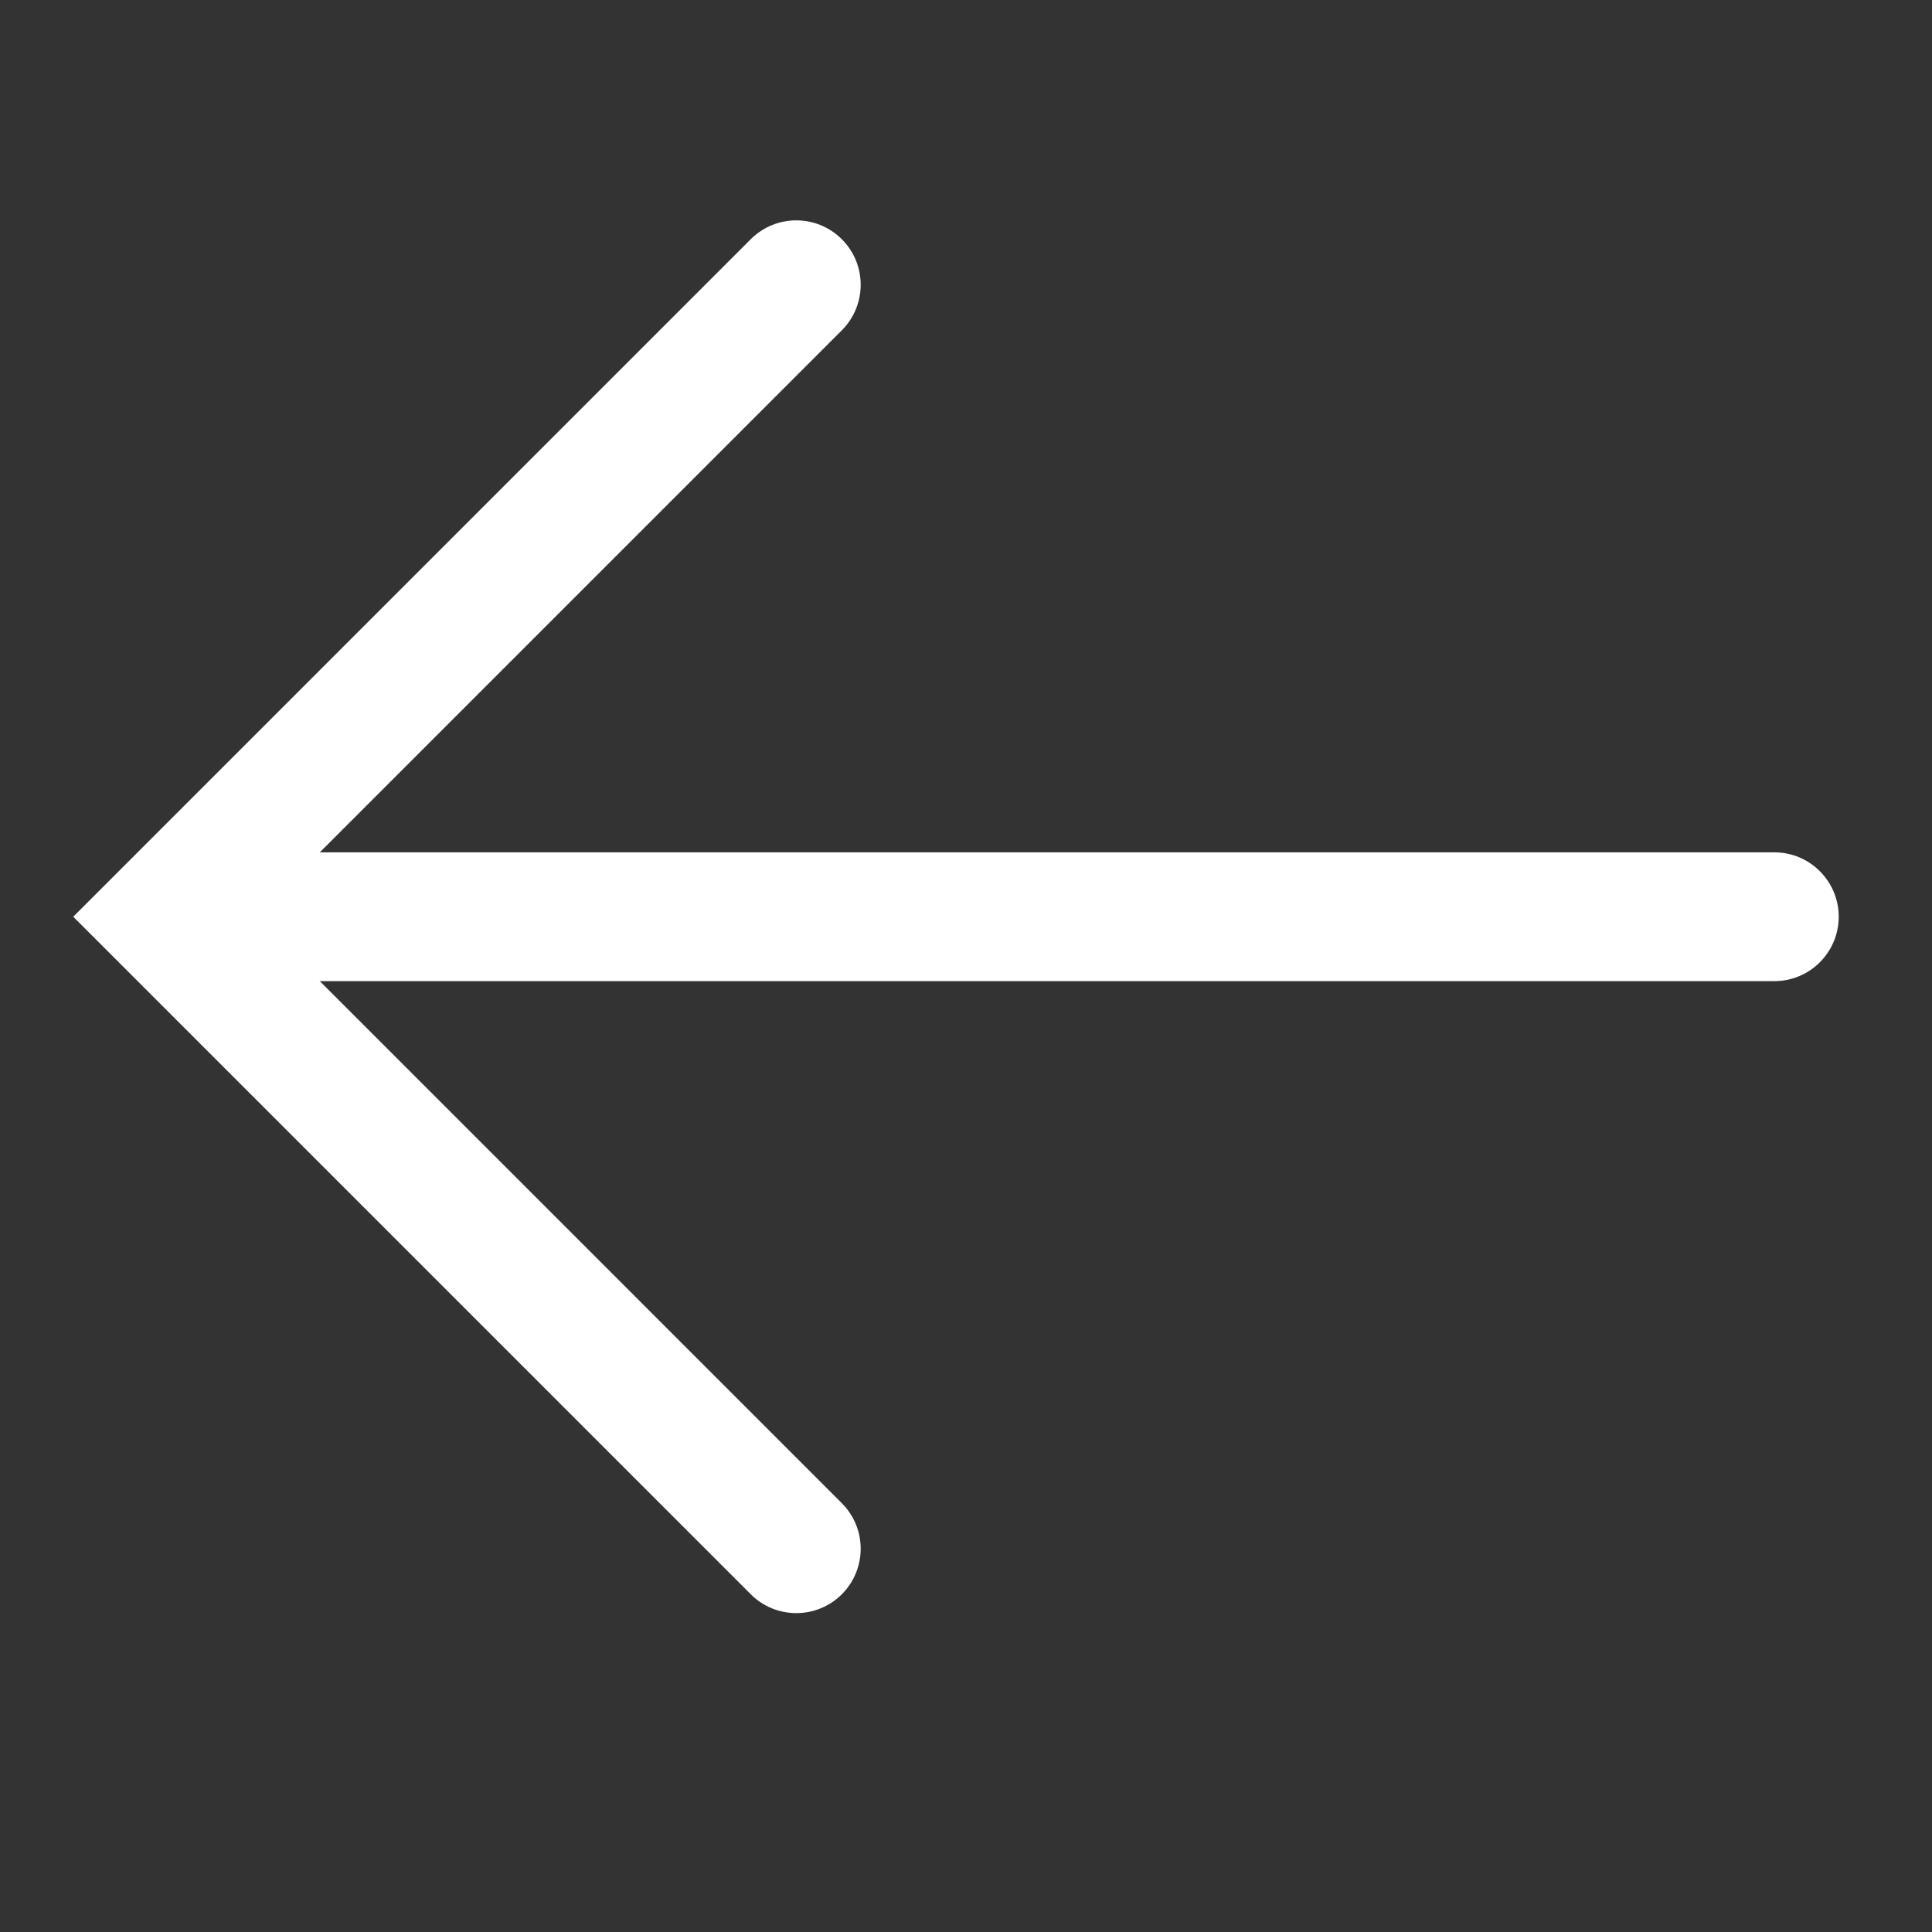
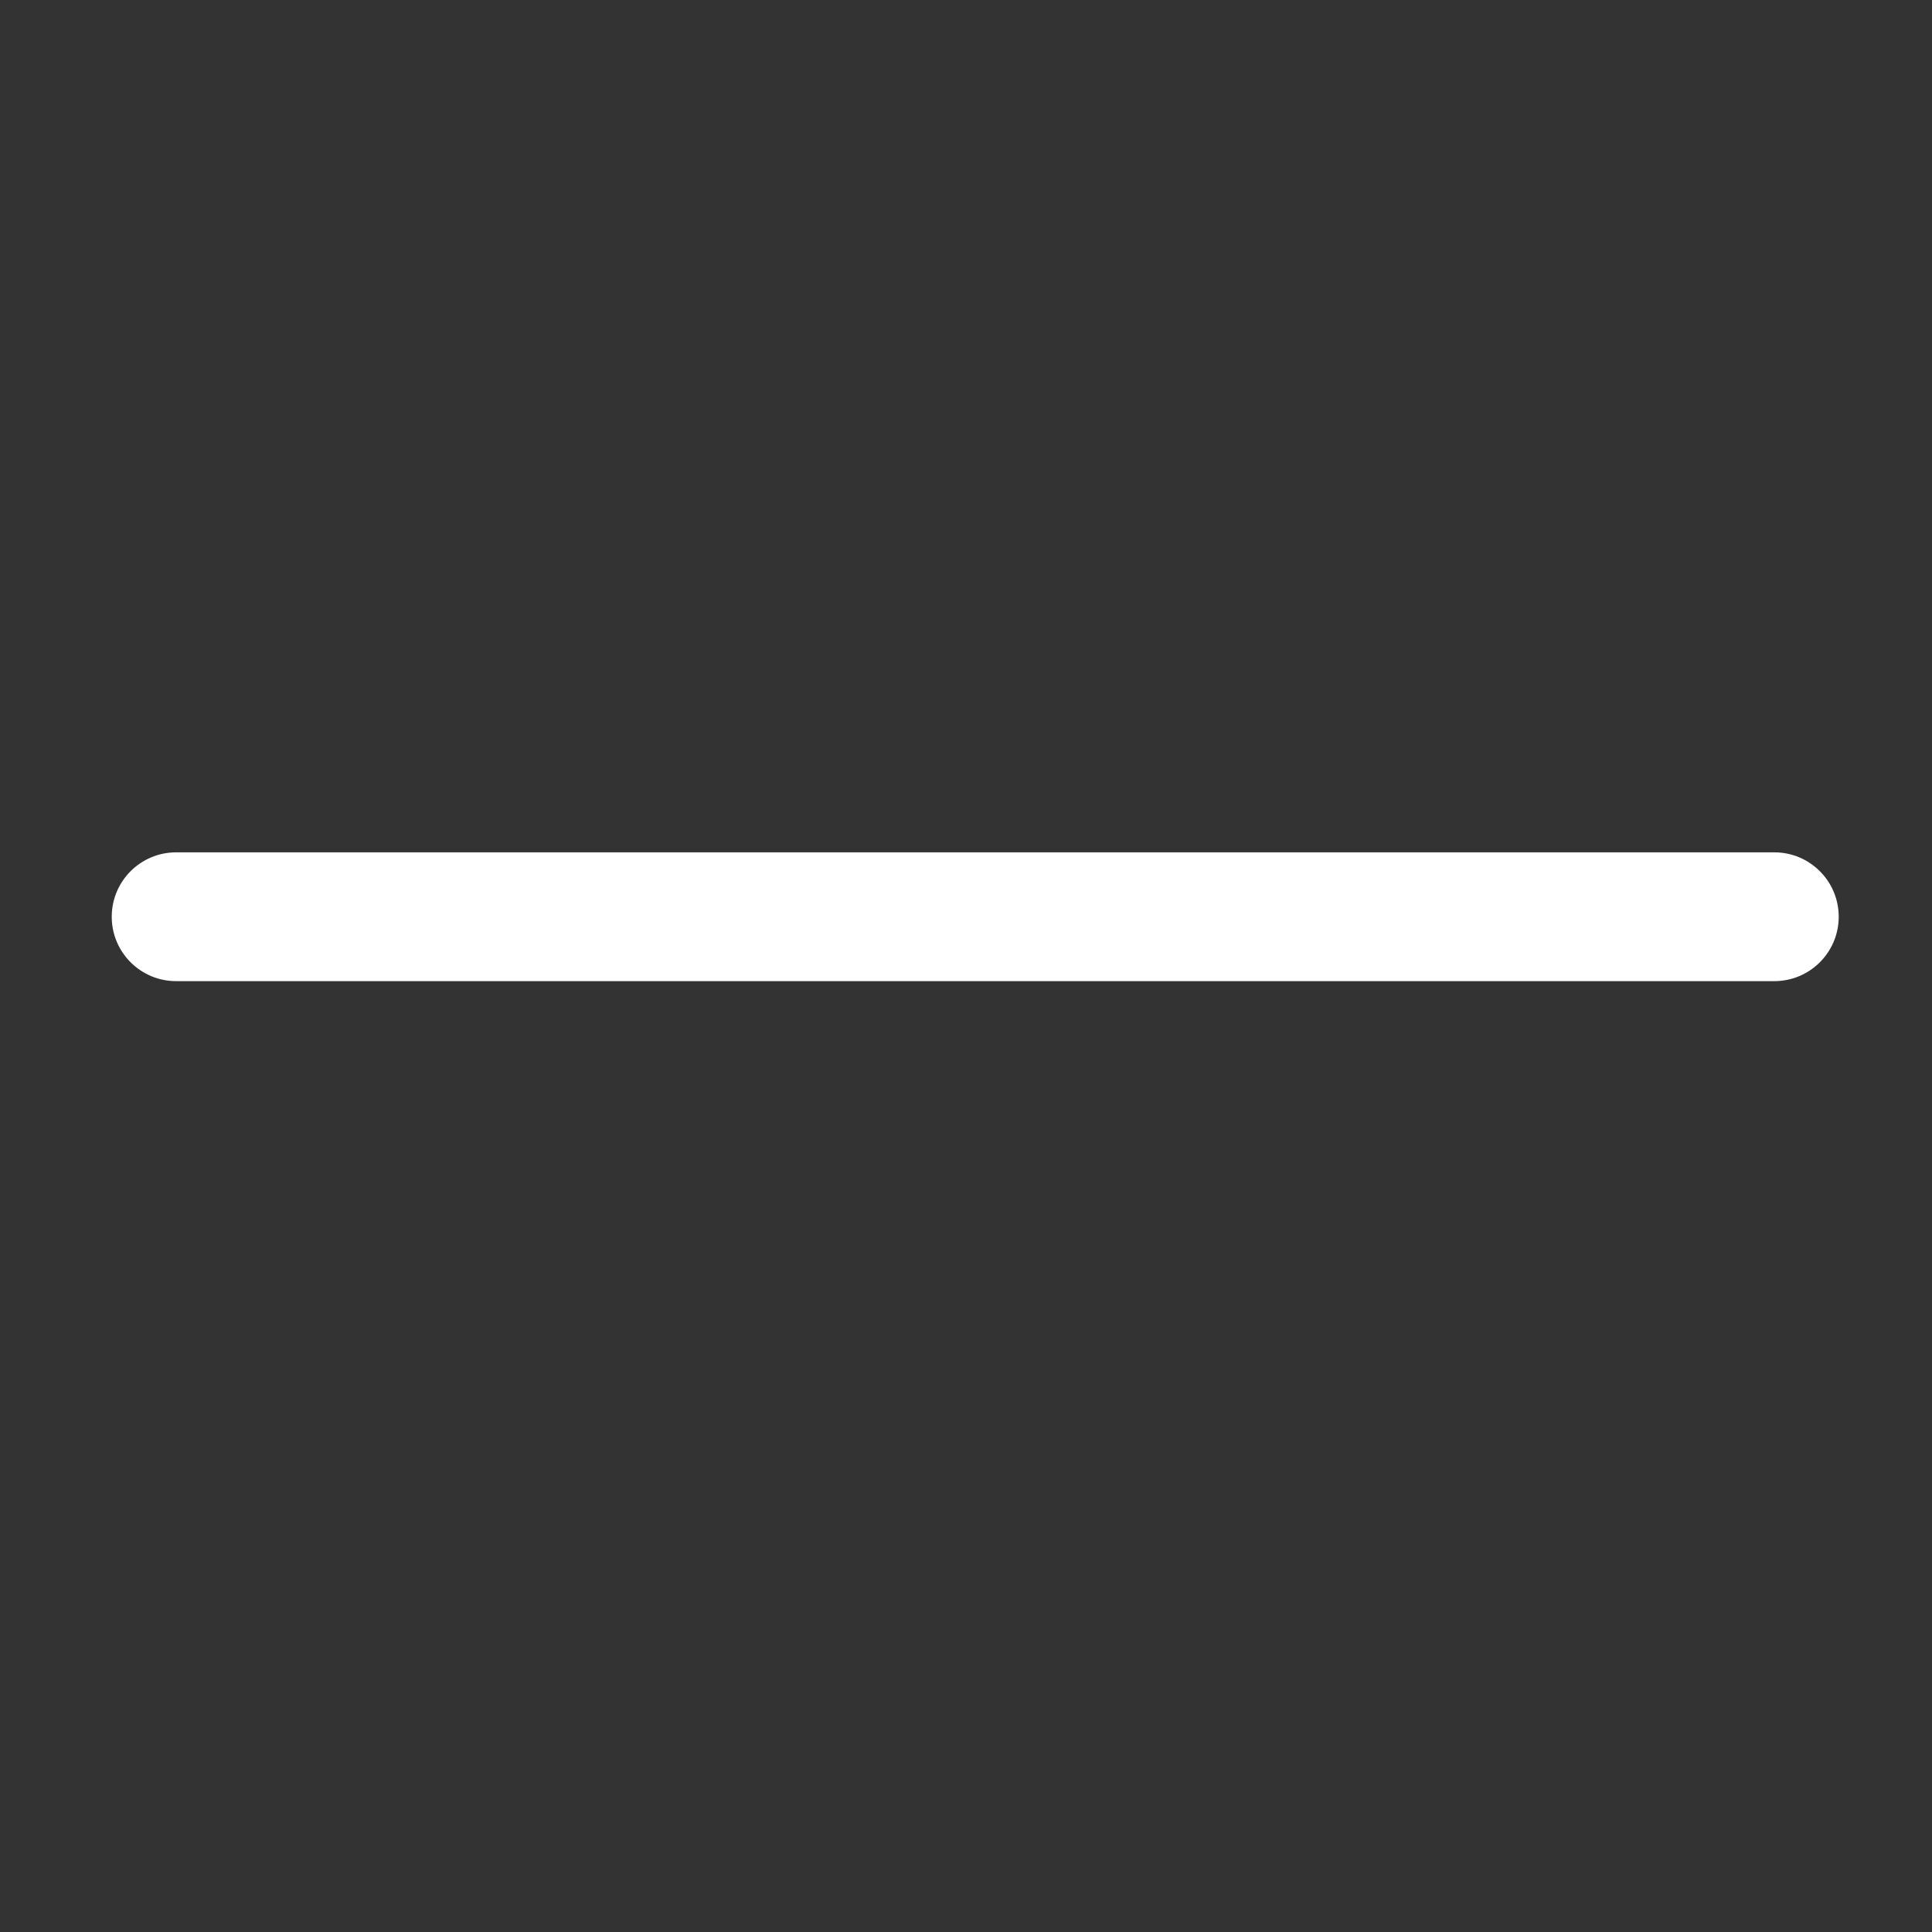
<svg xmlns="http://www.w3.org/2000/svg" version="1.1" id="Layer_1" x="0px" y="0px" width="300px" height="300px" viewBox="0 0 300 300" enable-background="new 0 0 300 300" xml:space="preserve">
  <rect x="0" y="0" width="300" height="300" fill="#333333" stroke="none" />
  <g>
    <path fill="#FFFFFF" d="M275.515,152.351H27.35c-5.523,0-10-4.477-10-10s4.477-10,10-10h248.165c5.522,0,10,4.477,10,10   S281.037,152.351,275.515,152.351z" />
-     <path fill="#FFFFFF" d="M123.647,250.484c-2.56,0-5.118-0.977-7.071-2.929L11.373,142.351L116.576,37.146   c3.905-3.904,10.237-3.905,14.142,0s3.906,10.237,0,14.143l-91.062,91.062l91.062,91.063c3.905,3.905,3.905,10.237,0,14.143   C128.766,249.508,126.206,250.484,123.647,250.484z" />
  </g>
</svg>